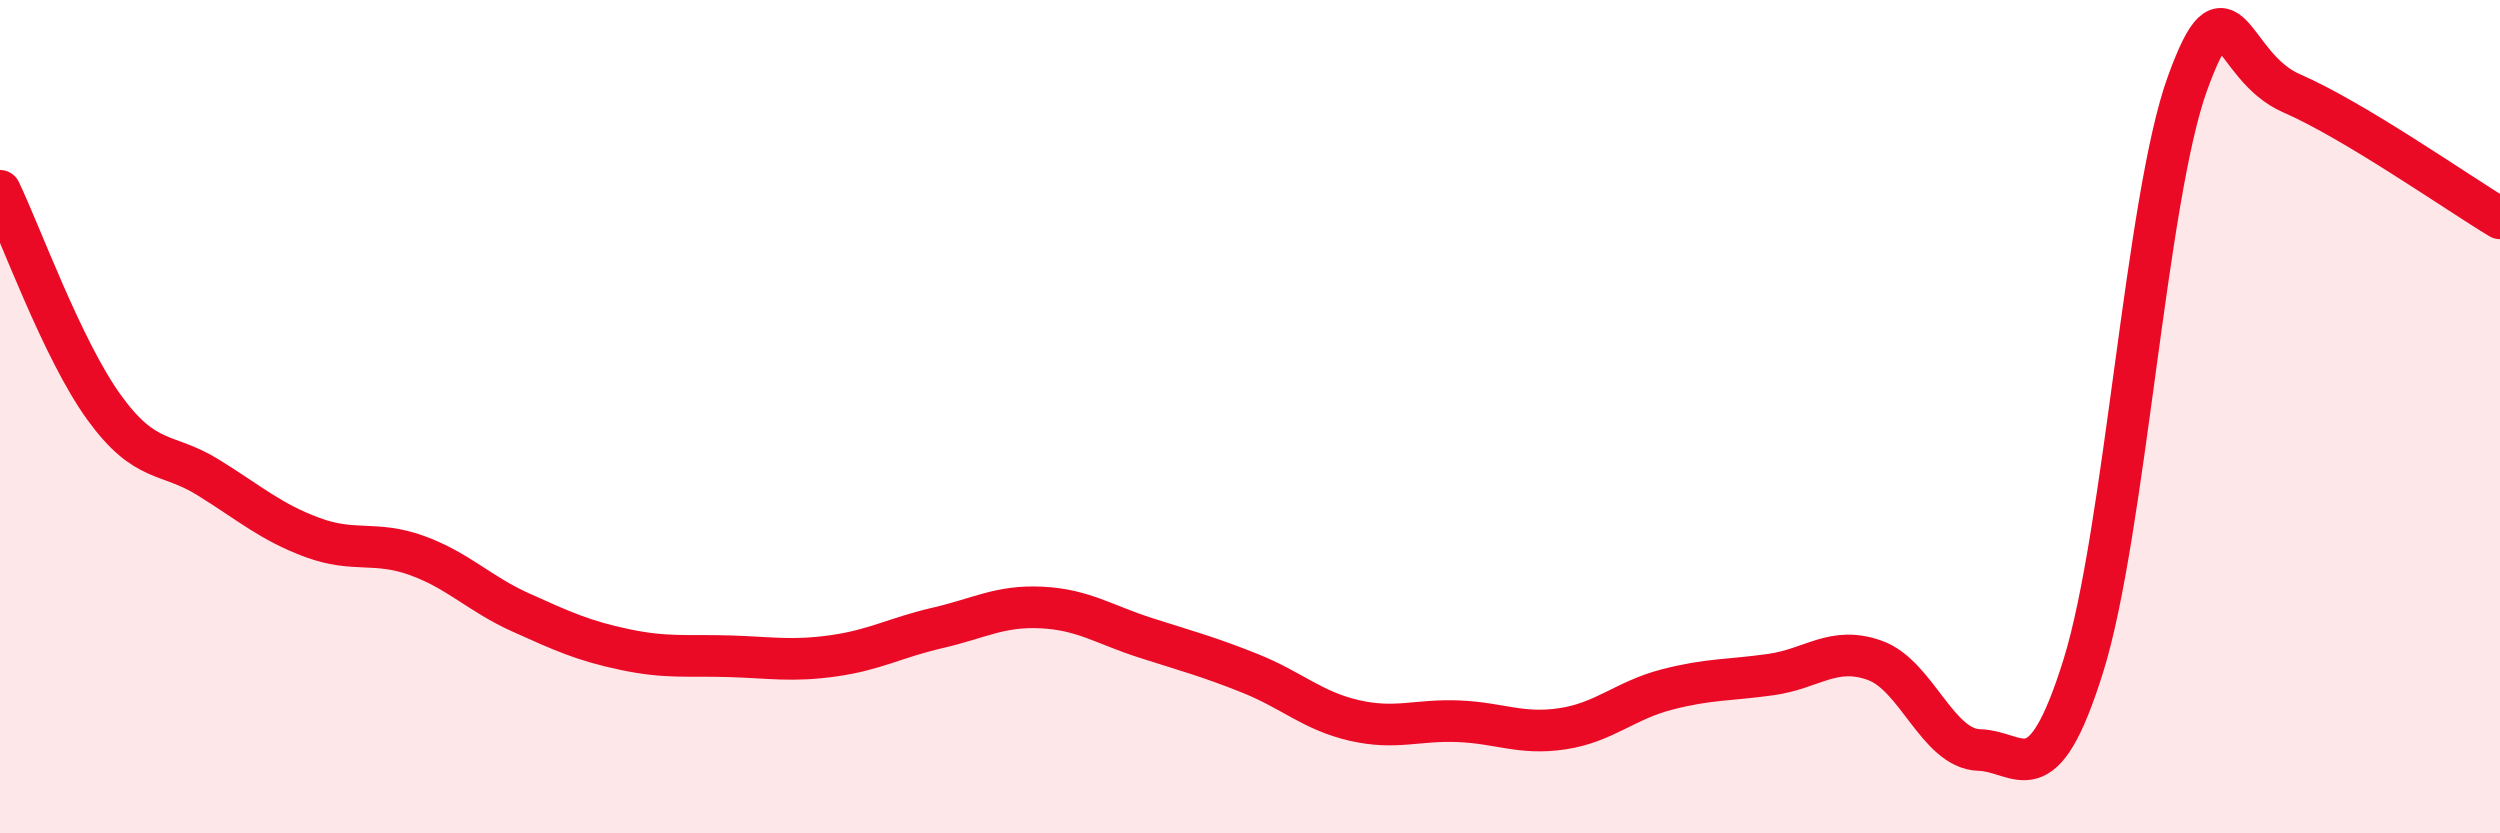
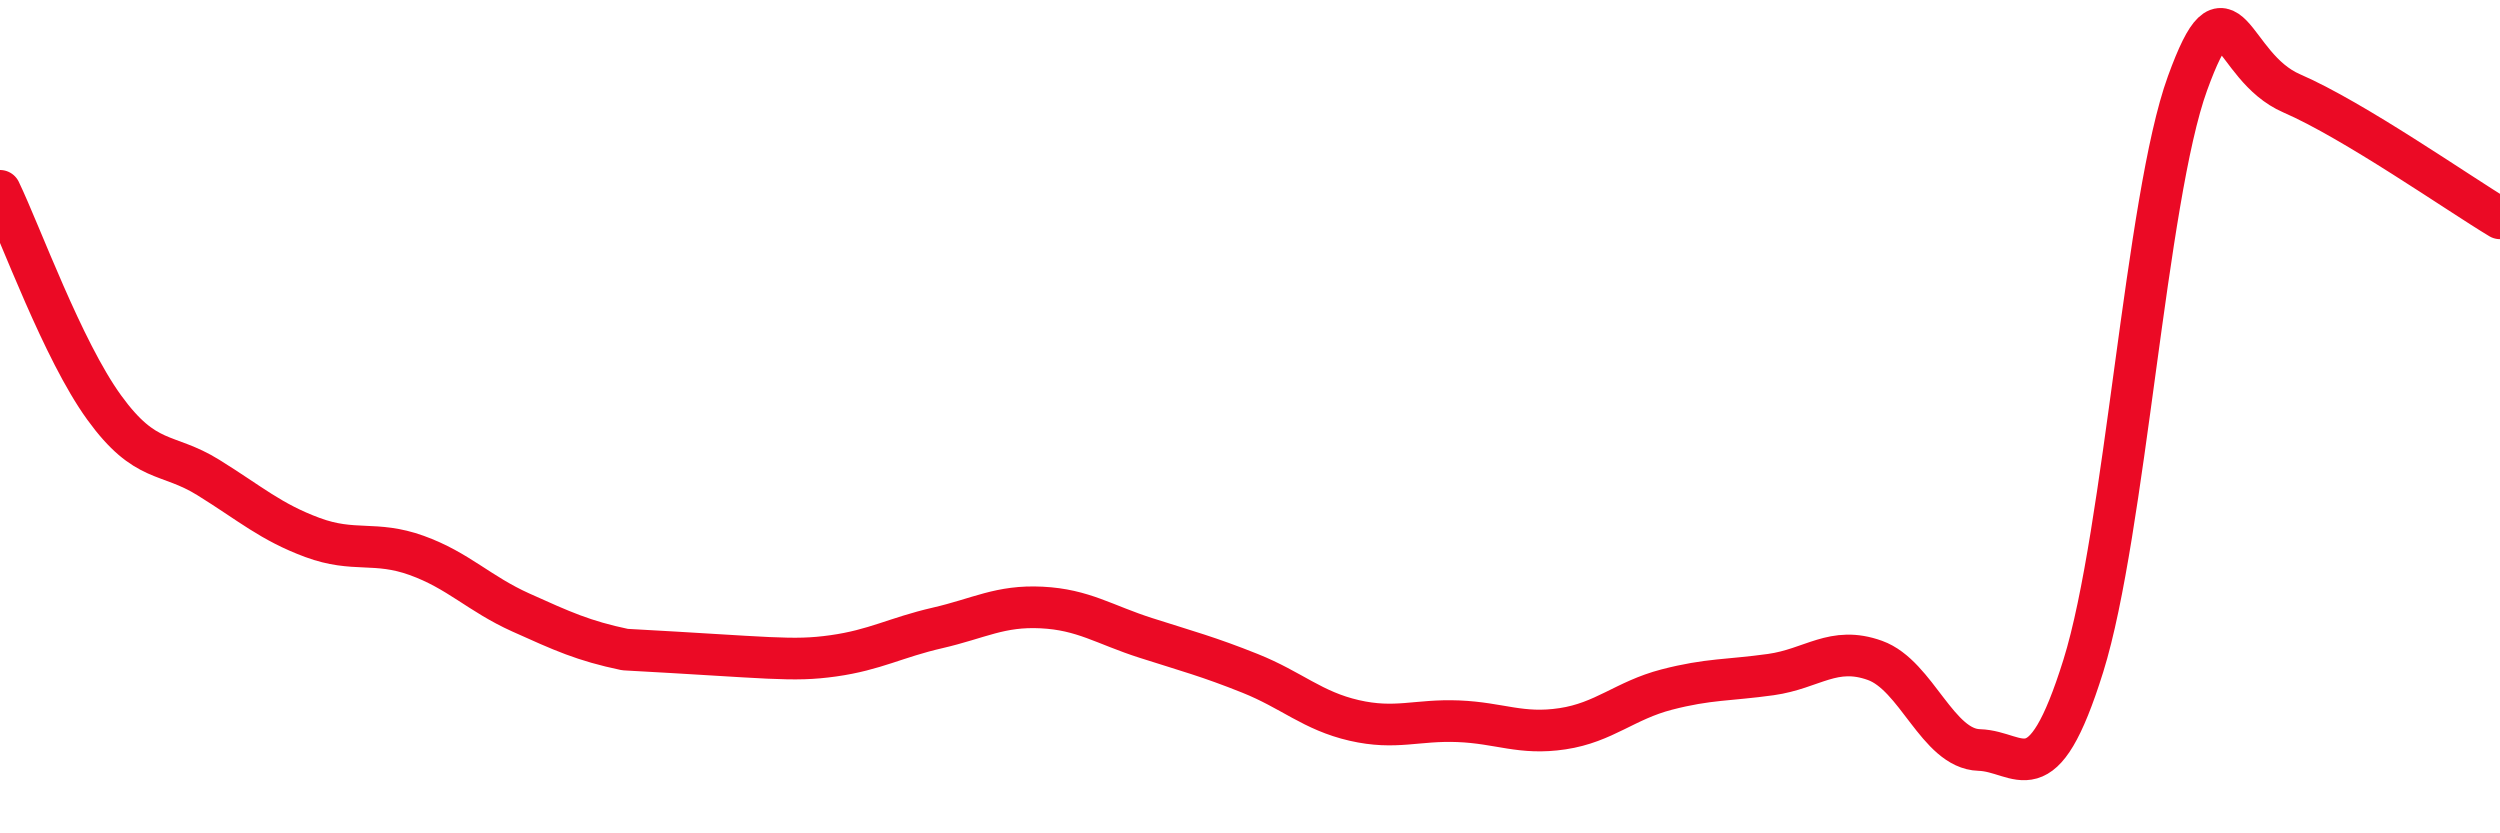
<svg xmlns="http://www.w3.org/2000/svg" width="60" height="20" viewBox="0 0 60 20">
-   <path d="M 0,4.58 C 0.5,5.62 1.5,8.4 2.5,9.78 C 3.5,11.16 4,10.84 5,11.46 C 6,12.08 6.5,12.53 7.5,12.9 C 8.5,13.27 9,12.97 10,13.33 C 11,13.69 11.5,14.25 12.5,14.7 C 13.5,15.15 14,15.38 15,15.59 C 16,15.8 16.5,15.72 17.5,15.75 C 18.5,15.78 19,15.88 20,15.74 C 21,15.6 21.5,15.3 22.5,15.07 C 23.5,14.84 24,14.53 25,14.58 C 26,14.63 26.5,14.99 27.5,15.31 C 28.5,15.63 29,15.76 30,16.16 C 31,16.56 31.5,17.06 32.5,17.29 C 33.5,17.52 34,17.27 35,17.31 C 36,17.35 36.5,17.64 37.5,17.49 C 38.5,17.34 39,16.81 40,16.55 C 41,16.29 41.5,16.33 42.5,16.19 C 43.5,16.05 44,15.49 45,15.85 C 46,16.21 46.5,17.97 47.5,18 C 48.5,18.03 49,19.18 50,15.98 C 51,12.78 51.5,4.75 52.5,2 C 53.5,-0.75 53.5,1.59 55,2.24 C 56.5,2.89 59,4.64 60,5.24L60 20L0 20Z" fill="#EB0A25" opacity="0.1" stroke-linecap="round" stroke-linejoin="round" />
-   <path d="M 0,4.58 C 0.5,5.62 1.5,8.4 2.5,9.78 C 3.5,11.16 4,10.84 5,11.46 C 6,12.08 6.5,12.53 7.5,12.9 C 8.5,13.27 9,12.97 10,13.33 C 11,13.69 11.5,14.25 12.5,14.7 C 13.5,15.15 14,15.38 15,15.59 C 16,15.8 16.5,15.72 17.5,15.75 C 18.5,15.78 19,15.88 20,15.74 C 21,15.6 21.5,15.3 22.5,15.07 C 23.5,14.84 24,14.53 25,14.58 C 26,14.63 26.5,14.99 27.5,15.31 C 28.5,15.63 29,15.76 30,16.16 C 31,16.56 31.5,17.06 32.5,17.29 C 33.5,17.52 34,17.27 35,17.31 C 36,17.35 36.5,17.64 37.5,17.49 C 38.5,17.34 39,16.81 40,16.55 C 41,16.29 41.5,16.33 42.5,16.19 C 43.5,16.05 44,15.49 45,15.85 C 46,16.21 46.5,17.97 47.5,18 C 48.5,18.03 49,19.18 50,15.98 C 51,12.78 51.5,4.75 52.5,2 C 53.5,-0.75 53.5,1.59 55,2.24 C 56.5,2.89 59,4.64 60,5.24" stroke="#EB0A25" stroke-width="1" fill="none" stroke-linecap="round" stroke-linejoin="round" />
+   <path d="M 0,4.58 C 0.5,5.62 1.5,8.4 2.5,9.78 C 3.5,11.16 4,10.84 5,11.46 C 6,12.08 6.5,12.53 7.5,12.9 C 8.5,13.27 9,12.97 10,13.33 C 11,13.69 11.5,14.25 12.5,14.7 C 13.5,15.15 14,15.38 15,15.59 C 18.5,15.78 19,15.88 20,15.74 C 21,15.6 21.5,15.3 22.5,15.07 C 23.5,14.84 24,14.53 25,14.58 C 26,14.63 26.5,14.99 27.5,15.31 C 28.5,15.63 29,15.76 30,16.16 C 31,16.56 31.5,17.06 32.5,17.29 C 33.5,17.52 34,17.27 35,17.31 C 36,17.35 36.5,17.64 37.5,17.49 C 38.5,17.34 39,16.81 40,16.55 C 41,16.29 41.5,16.33 42.5,16.19 C 43.5,16.05 44,15.49 45,15.85 C 46,16.21 46.5,17.97 47.5,18 C 48.5,18.03 49,19.18 50,15.98 C 51,12.78 51.5,4.75 52.5,2 C 53.5,-0.75 53.5,1.59 55,2.24 C 56.5,2.89 59,4.64 60,5.24" stroke="#EB0A25" stroke-width="1" fill="none" stroke-linecap="round" stroke-linejoin="round" />
</svg>